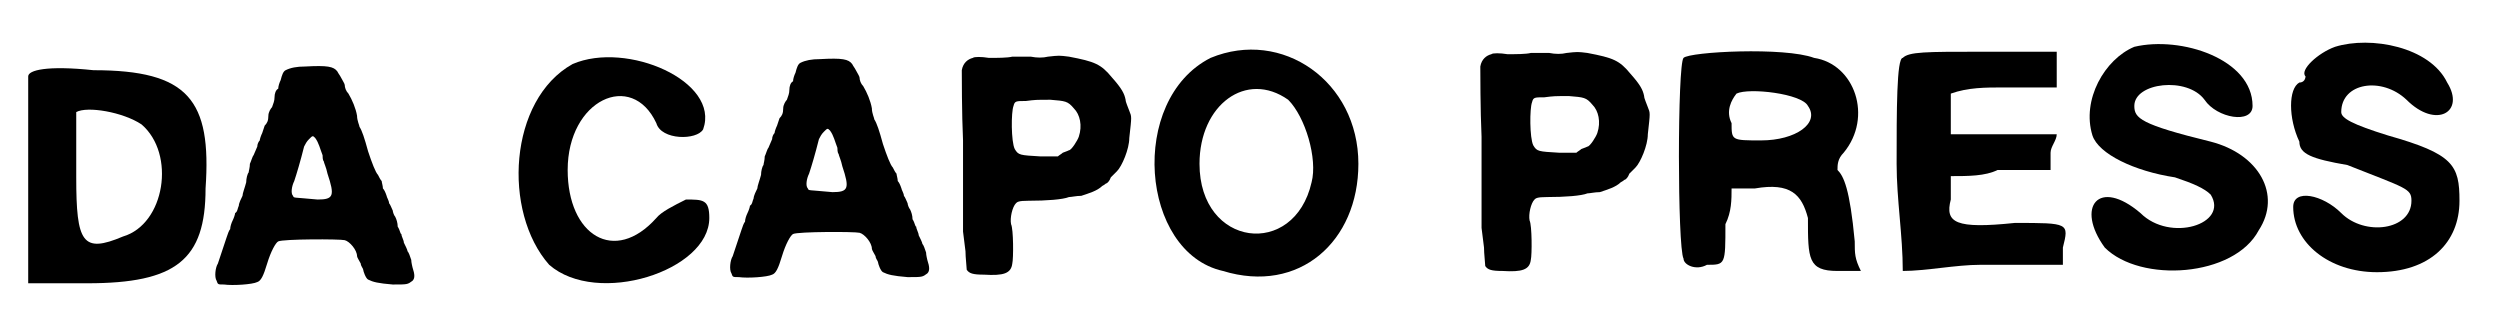
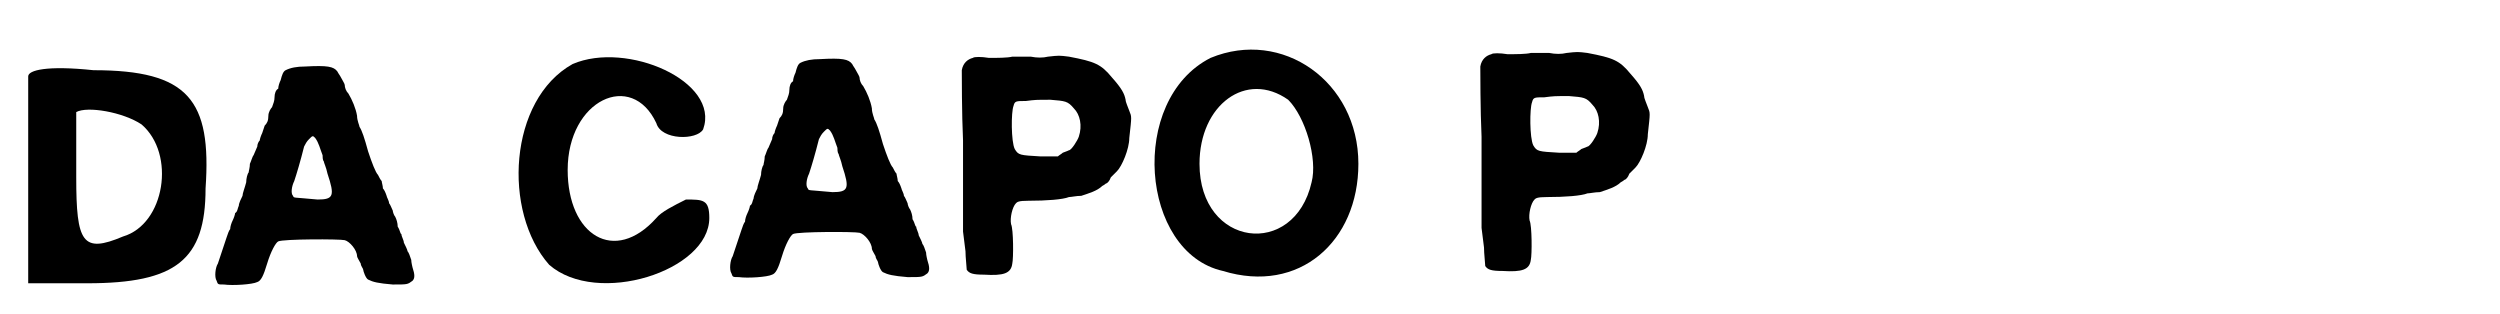
<svg xmlns="http://www.w3.org/2000/svg" xmlns:xlink="http://www.w3.org/1999/xlink" width="199px" height="25px" viewBox="0 0 1992 255" version="1.1">
  <defs>
    <path id="gl4097" d="M 4 9 C 4 9 4 52 4 96 C 4 124 4 148 4 177 C 19 177 38 177 52 177 C 124 177 148 158 148 100 C 153 28 134 4 57 4 C 19 0 4 4 4 9 M 96 48 C 124 72 115 129 81 139 C 48 153 43 144 43 91 C 43 62 43 43 43 38 C 52 33 81 38 96 48 z" fill="black" />
    <path id="gl4098" d="M 88 6 C 81 6 76 7 72 9 C 70 10 69 13 68 17 C 67 19 66 22 66 24 C 64 25 63 28 63 31 C 63 34 62 36 61 39 C 60 40 58 43 58 46 C 58 50 57 52 55 54 C 55 54 54 57 53 60 C 52 62 51 65 51 66 C 50 67 49 69 49 71 C 48 73 47 76 46 78 C 45 79 44 83 43 85 C 43 88 42 91 42 92 C 41 93 40 97 40 100 C 39 104 37 109 37 111 C 36 113 34 117 34 119 C 33 121 33 124 31 125 C 31 126 30 129 29 131 C 28 133 27 136 27 138 C 26 139 25 142 24 145 C 21 154 18 163 17 166 C 15 169 14 177 16 180 C 17 183 17 183 22 183 C 29 184 45 183 49 181 C 52 180 54 176 57 166 C 60 156 64 149 66 148 C 70 146 116 146 120 147 C 124 148 130 155 130 160 C 130 161 132 164 133 166 C 133 168 135 170 135 171 C 135 172 137 178 139 179 C 143 181 147 182 159 183 C 171 183 171 183 175 180 C 177 178 177 175 175 169 C 175 169 174 165 174 163 C 173 160 172 157 171 156 C 171 155 169 151 168 149 C 168 147 166 144 166 142 C 165 142 165 139 163 136 C 163 133 162 130 161 128 C 160 127 159 124 159 123 C 158 121 157 118 156 117 C 156 115 154 112 154 111 C 153 108 152 106 151 105 C 151 103 150 100 150 99 C 149 98 148 96 147 94 C 145 92 142 84 139 75 C 136 64 134 58 132 55 C 132 54 130 50 130 46 C 129 40 126 33 123 28 C 121 26 120 23 120 21 C 120 20 118 17 117 15 C 116 13 115 12 114 10 C 111 6 106 5 88 6 M 96 64 C 99 68 100 73 102 78 C 102 79 102 82 103 83 C 103 84 105 88 106 93 C 112 111 111 114 98 114 C 77 112 79 113 78 111 C 76 109 77 103 79 99 C 81 93 84 83 87 71 C 88 69 89 67 91 65 C 94 62 94 62 96 64 z" fill="black" />
    <path id="gl4099" d="M 52 14 C 0 43 -5 134 33 177 C 72 211 163 182 163 139 C 163 124 158 124 144 124 C 134 129 124 134 120 139 C 86 177 48 153 48 100 C 48 43 100 19 120 62 C 124 76 153 76 158 67 C 172 28 96 -5 52 14 z" fill="black" />
-     <path id="gl4098" d="M 88 6 C 81 6 76 7 72 9 C 70 10 69 13 68 17 C 67 19 66 22 66 24 C 64 25 63 28 63 31 C 63 34 62 36 61 39 C 60 40 58 43 58 46 C 58 50 57 52 55 54 C 55 54 54 57 53 60 C 52 62 51 65 51 66 C 50 67 49 69 49 71 C 48 73 47 76 46 78 C 45 79 44 83 43 85 C 43 88 42 91 42 92 C 41 93 40 97 40 100 C 39 104 37 109 37 111 C 36 113 34 117 34 119 C 33 121 33 124 31 125 C 31 126 30 129 29 131 C 28 133 27 136 27 138 C 26 139 25 142 24 145 C 21 154 18 163 17 166 C 15 169 14 177 16 180 C 17 183 17 183 22 183 C 29 184 45 183 49 181 C 52 180 54 176 57 166 C 60 156 64 149 66 148 C 70 146 116 146 120 147 C 124 148 130 155 130 160 C 130 161 132 164 133 166 C 133 168 135 170 135 171 C 135 172 137 178 139 179 C 143 181 147 182 159 183 C 171 183 171 183 175 180 C 177 178 177 175 175 169 C 175 169 174 165 174 163 C 173 160 172 157 171 156 C 171 155 169 151 168 149 C 168 147 166 144 166 142 C 165 142 165 139 163 136 C 163 133 162 130 161 128 C 160 127 159 124 159 123 C 158 121 157 118 156 117 C 156 115 154 112 154 111 C 153 108 152 106 151 105 C 151 103 150 100 150 99 C 149 98 148 96 147 94 C 145 92 142 84 139 75 C 136 64 134 58 132 55 C 132 54 130 50 130 46 C 129 40 126 33 123 28 C 121 26 120 23 120 21 C 120 20 118 17 117 15 C 116 13 115 12 114 10 C 111 6 106 5 88 6 M 96 64 C 99 68 100 73 102 78 C 102 79 102 82 103 83 C 103 84 105 88 106 93 C 112 111 111 114 98 114 C 77 112 79 113 78 111 C 76 109 77 103 79 99 C 81 93 84 83 87 71 C 88 69 89 67 91 65 C 94 62 94 62 96 64 z" fill="black" />
    <path id="gl4100" d="M 103 43 C 99 44 94 44 89 43 C 85 43 78 43 74 43 C 70 44 62 44 55 44 C 49 43 43 43 42 44 C 38 45 34 48 33 54 C 33 57 33 90 34 111 C 34 121 34 138 34 150 C 34 161 34 177 34 185 C 35 193 36 201 36 201 C 36 206 37 214 37 216 C 39 219 42 220 51 220 C 67 221 73 219 74 211 C 75 207 75 183 73 179 C 72 174 74 165 77 162 C 78 161 79 160 87 160 C 102 160 115 159 120 157 C 122 157 126 156 130 156 C 136 154 143 152 147 148 C 149 147 150 146 150 146 C 151 146 153 144 154 141 C 156 139 159 136 159 136 C 163 132 169 118 169 109 C 171 91 171 92 169 87 C 168 84 166 80 166 78 C 165 73 163 69 155 60 C 146 49 141 47 120 43 C 112 42 112 42 103 43 M 105 78 C 117 79 119 79 124 85 C 129 90 131 99 128 108 C 127 111 122 119 120 119 C 120 119 118 120 115 121 C 114 122 112 123 111 124 C 106 124 102 124 97 124 C 80 123 79 123 76 118 C 73 112 73 88 75 83 C 76 79 77 79 85 79 C 93 78 93 78 105 78 z" fill="black" />
    <path id="gl4101" d="M 52 14 C -15 48 -5 172 62 187 C 124 206 172 163 172 100 C 172 33 110 -10 52 14 M 115 48 C 129 62 139 96 134 115 C 120 177 43 168 43 100 C 43 52 81 24 115 48 z" fill="black" />
    <path id="gl4100" d="M 103 43 C 99 44 94 44 89 43 C 85 43 78 43 74 43 C 70 44 62 44 55 44 C 49 43 43 43 42 44 C 38 45 34 48 33 54 C 33 57 33 90 34 111 C 34 121 34 138 34 150 C 34 161 34 177 34 185 C 35 193 36 201 36 201 C 36 206 37 214 37 216 C 39 219 42 220 51 220 C 67 221 73 219 74 211 C 75 207 75 183 73 179 C 72 174 74 165 77 162 C 78 161 79 160 87 160 C 102 160 115 159 120 157 C 122 157 126 156 130 156 C 136 154 143 152 147 148 C 149 147 150 146 150 146 C 151 146 153 144 154 141 C 156 139 159 136 159 136 C 163 132 169 118 169 109 C 171 91 171 92 169 87 C 168 84 166 80 166 78 C 165 73 163 69 155 60 C 146 49 141 47 120 43 C 112 42 112 42 103 43 M 105 78 C 117 79 119 79 124 85 C 129 90 131 99 128 108 C 127 111 122 119 120 119 C 120 119 118 120 115 121 C 114 122 112 123 111 124 C 106 124 102 124 97 124 C 80 123 79 123 76 118 C 73 112 73 88 75 83 C 76 79 77 79 85 79 C 93 78 93 78 105 78 z" fill="black" />
-     <path id="gl4102" d="M 9 9 C 4 14 4 163 9 172 C 9 177 19 182 28 177 C 43 177 43 177 43 144 C 48 134 48 124 48 115 C 52 115 62 115 67 115 C 96 110 105 120 110 139 C 110 172 110 182 134 182 C 139 182 144 182 153 182 C 148 172 148 168 148 158 C 144 115 139 105 134 100 C 134 96 134 91 139 86 C 163 57 148 14 115 9 C 91 0 14 4 9 9 M 110 48 C 120 62 100 76 72 76 C 48 76 48 76 48 62 C 43 52 48 43 52 38 C 62 33 105 38 110 48 z" fill="black" />
-     <path id="gl4103" d="M 9 14 C 4 14 4 57 4 100 C 4 129 9 158 9 187 C 28 187 52 182 72 182 C 96 182 115 182 139 182 C 139 177 139 172 139 168 C 144 148 144 148 100 148 C 52 153 43 148 48 129 C 48 120 48 115 48 110 C 62 110 76 110 86 105 C 100 105 115 105 129 105 C 129 100 129 96 129 91 C 129 86 134 81 134 76 C 120 76 105 76 91 76 C 76 76 62 76 48 76 C 48 67 48 62 48 57 C 48 52 48 48 48 43 C 62 38 76 38 91 38 C 105 38 120 38 134 38 C 134 33 134 28 134 24 C 134 19 134 14 134 9 C 115 9 96 9 72 9 C 28 9 14 9 9 14 z" fill="black" />
-     <path id="gl4104" d="M 43 9 C 19 19 0 52 9 81 C 14 96 43 110 76 115 C 91 120 100 124 105 129 C 120 153 72 168 48 144 C 14 115 -5 139 19 172 C 48 201 124 196 144 158 C 163 129 144 96 105 86 C 48 72 43 67 43 57 C 43 38 86 33 100 52 C 110 67 139 72 139 57 C 139 19 81 0 43 9 z" fill="black" />
-     <path id="gl4105" d="M 38 9 C 24 14 9 28 14 33 C 14 33 14 38 9 38 C 0 43 0 67 9 86 C 9 96 19 100 48 105 C 96 124 100 124 100 134 C 100 158 62 163 43 144 C 28 129 4 124 4 139 C 4 168 33 192 72 192 C 115 192 139 168 139 134 C 139 105 134 96 81 81 C 52 72 43 67 43 62 C 43 38 76 33 96 52 C 120 76 144 62 129 38 C 115 9 67 0 38 9 z" fill="black" />
  </defs>
  <use xlink:href="#gl4097" x="0" y="53" />
  <use xlink:href="#gl4098" x="141" y="48" />
  <use xlink:href="#gl4099" x="394" y="38" />
  <use xlink:href="#gl4098" x="559" y="42" />
  <use xlink:href="#gl4100" x="729" y="3" />
  <use xlink:href="#gl4101" x="912" y="33" />
  <use xlink:href="#gl4100" x="1150" y="0" />
  <use xlink:href="#gl4102" x="1339" y="38" />
  <use xlink:href="#gl4103" x="1517" y="33" />
  <use xlink:href="#gl4104" x="1671" y="29" />
  <use xlink:href="#gl4105" x="1839" y="29" />
</svg>